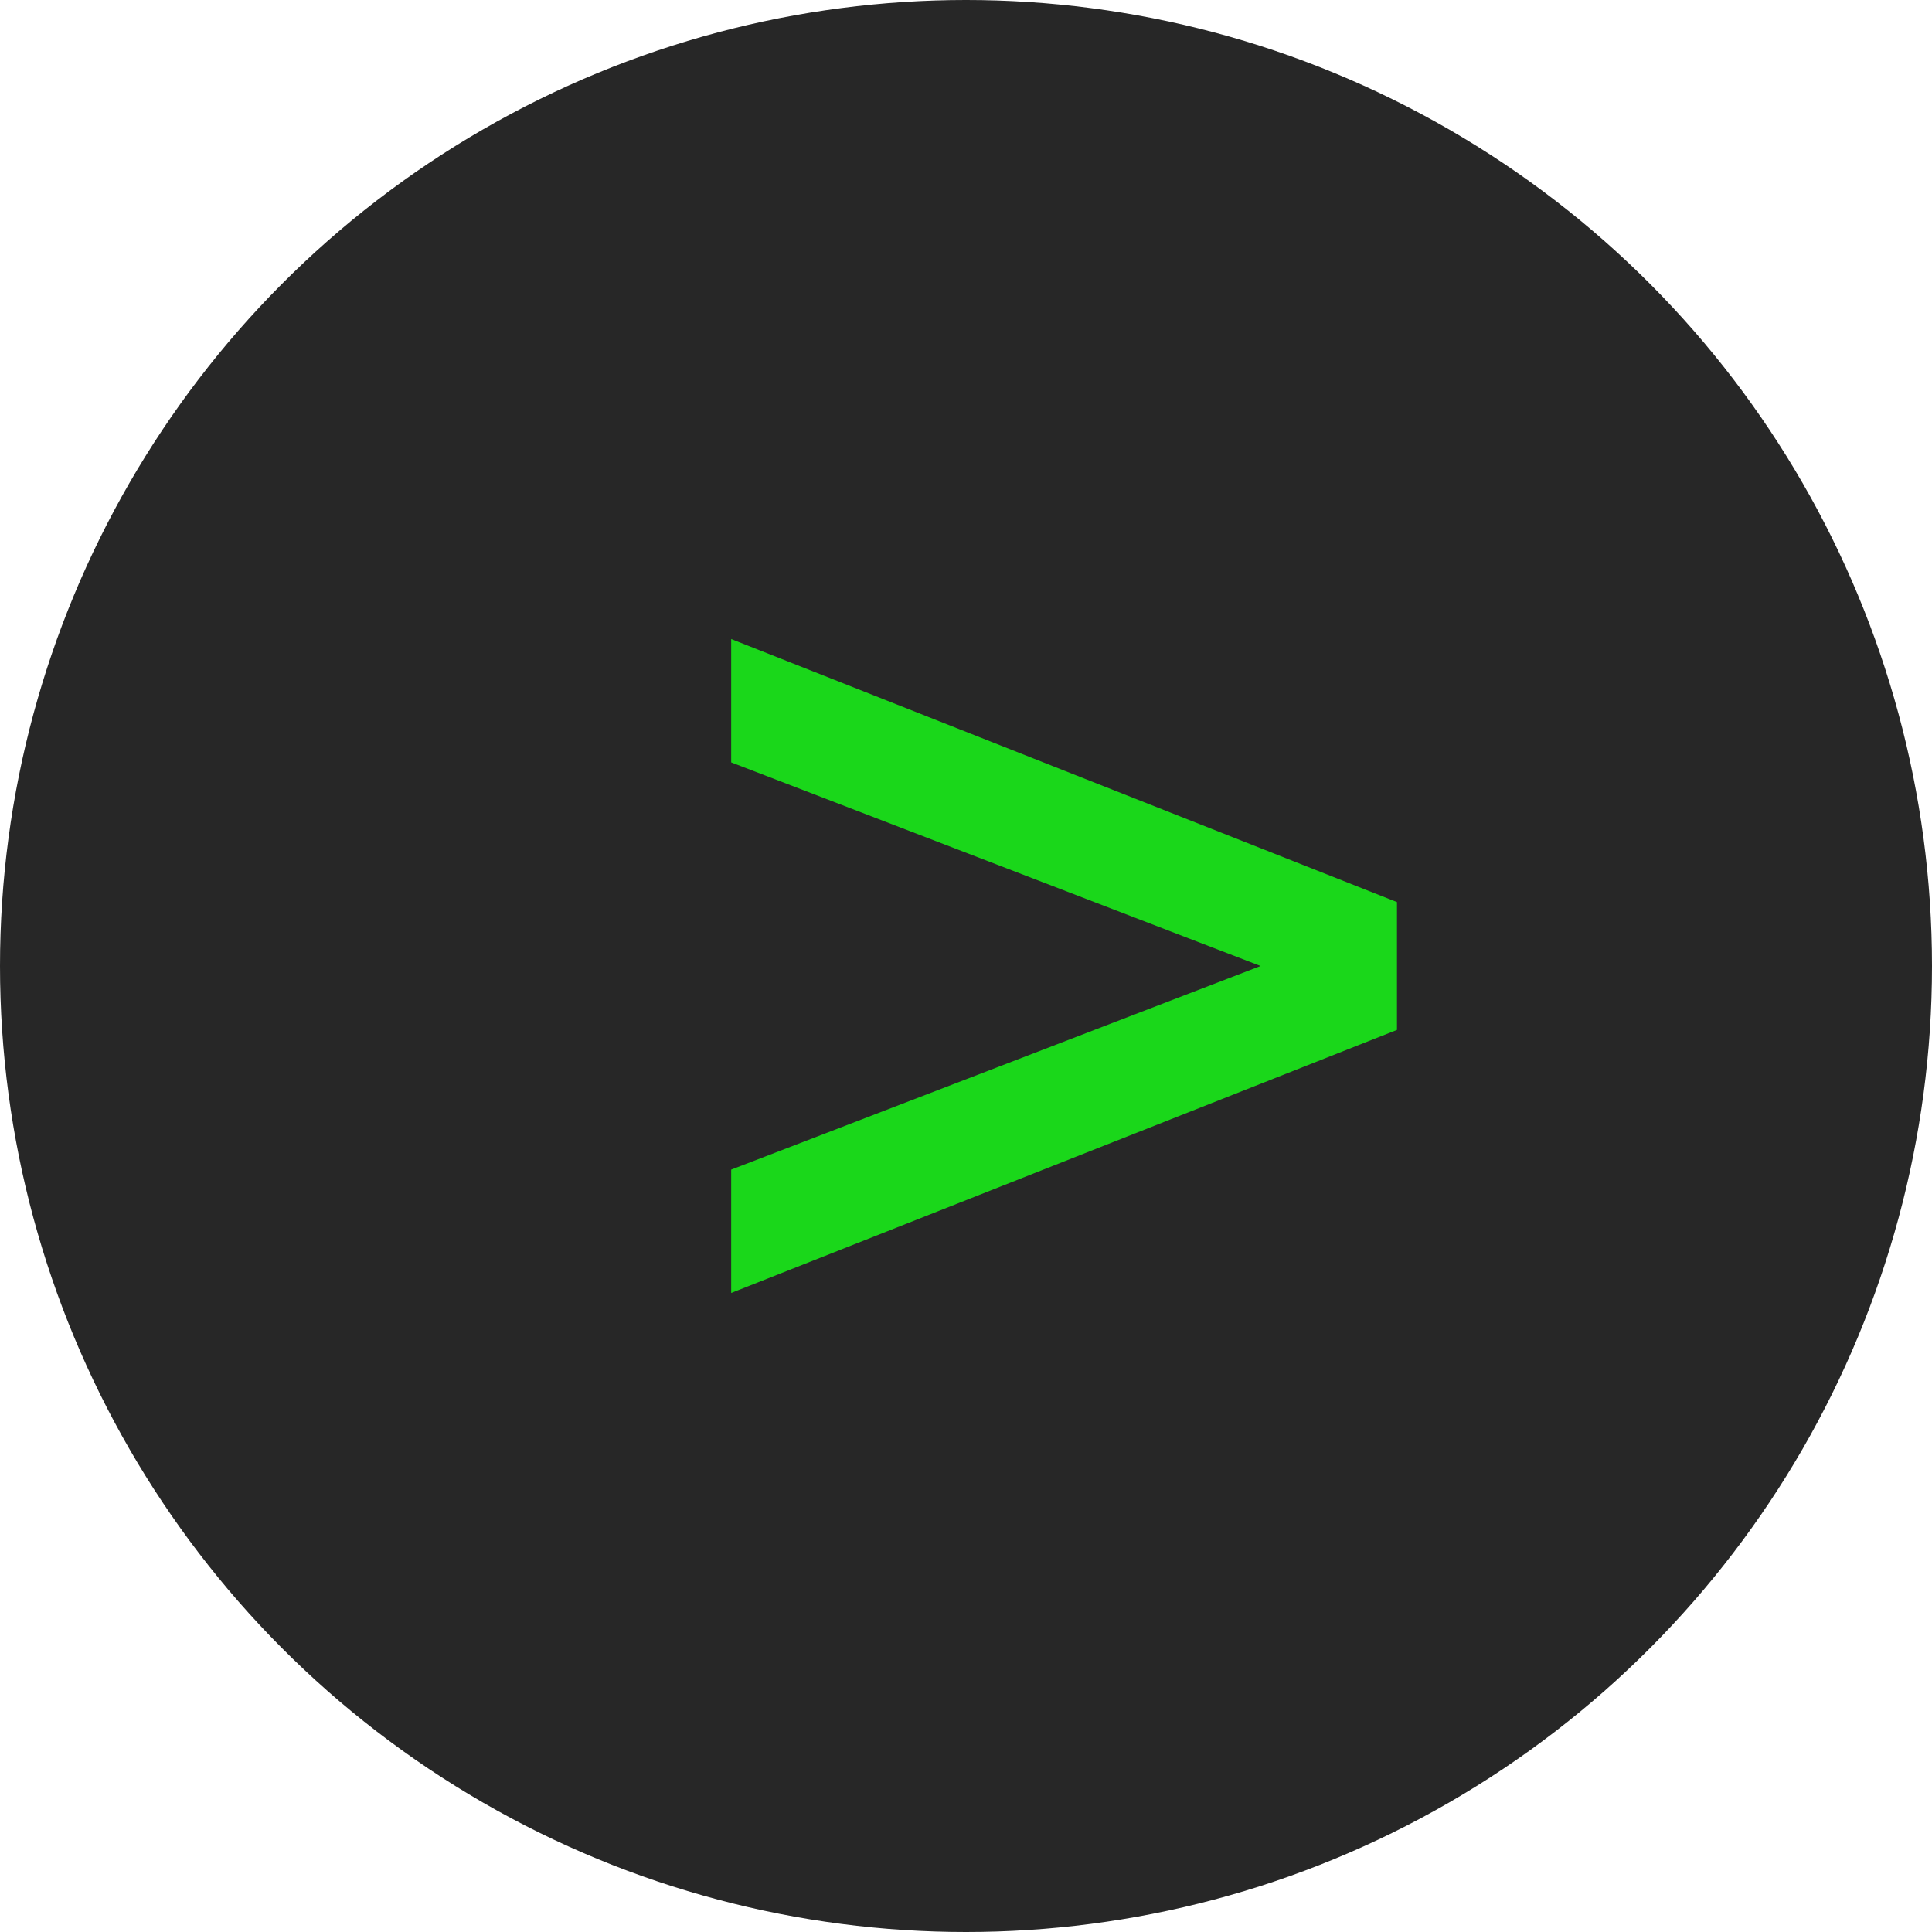
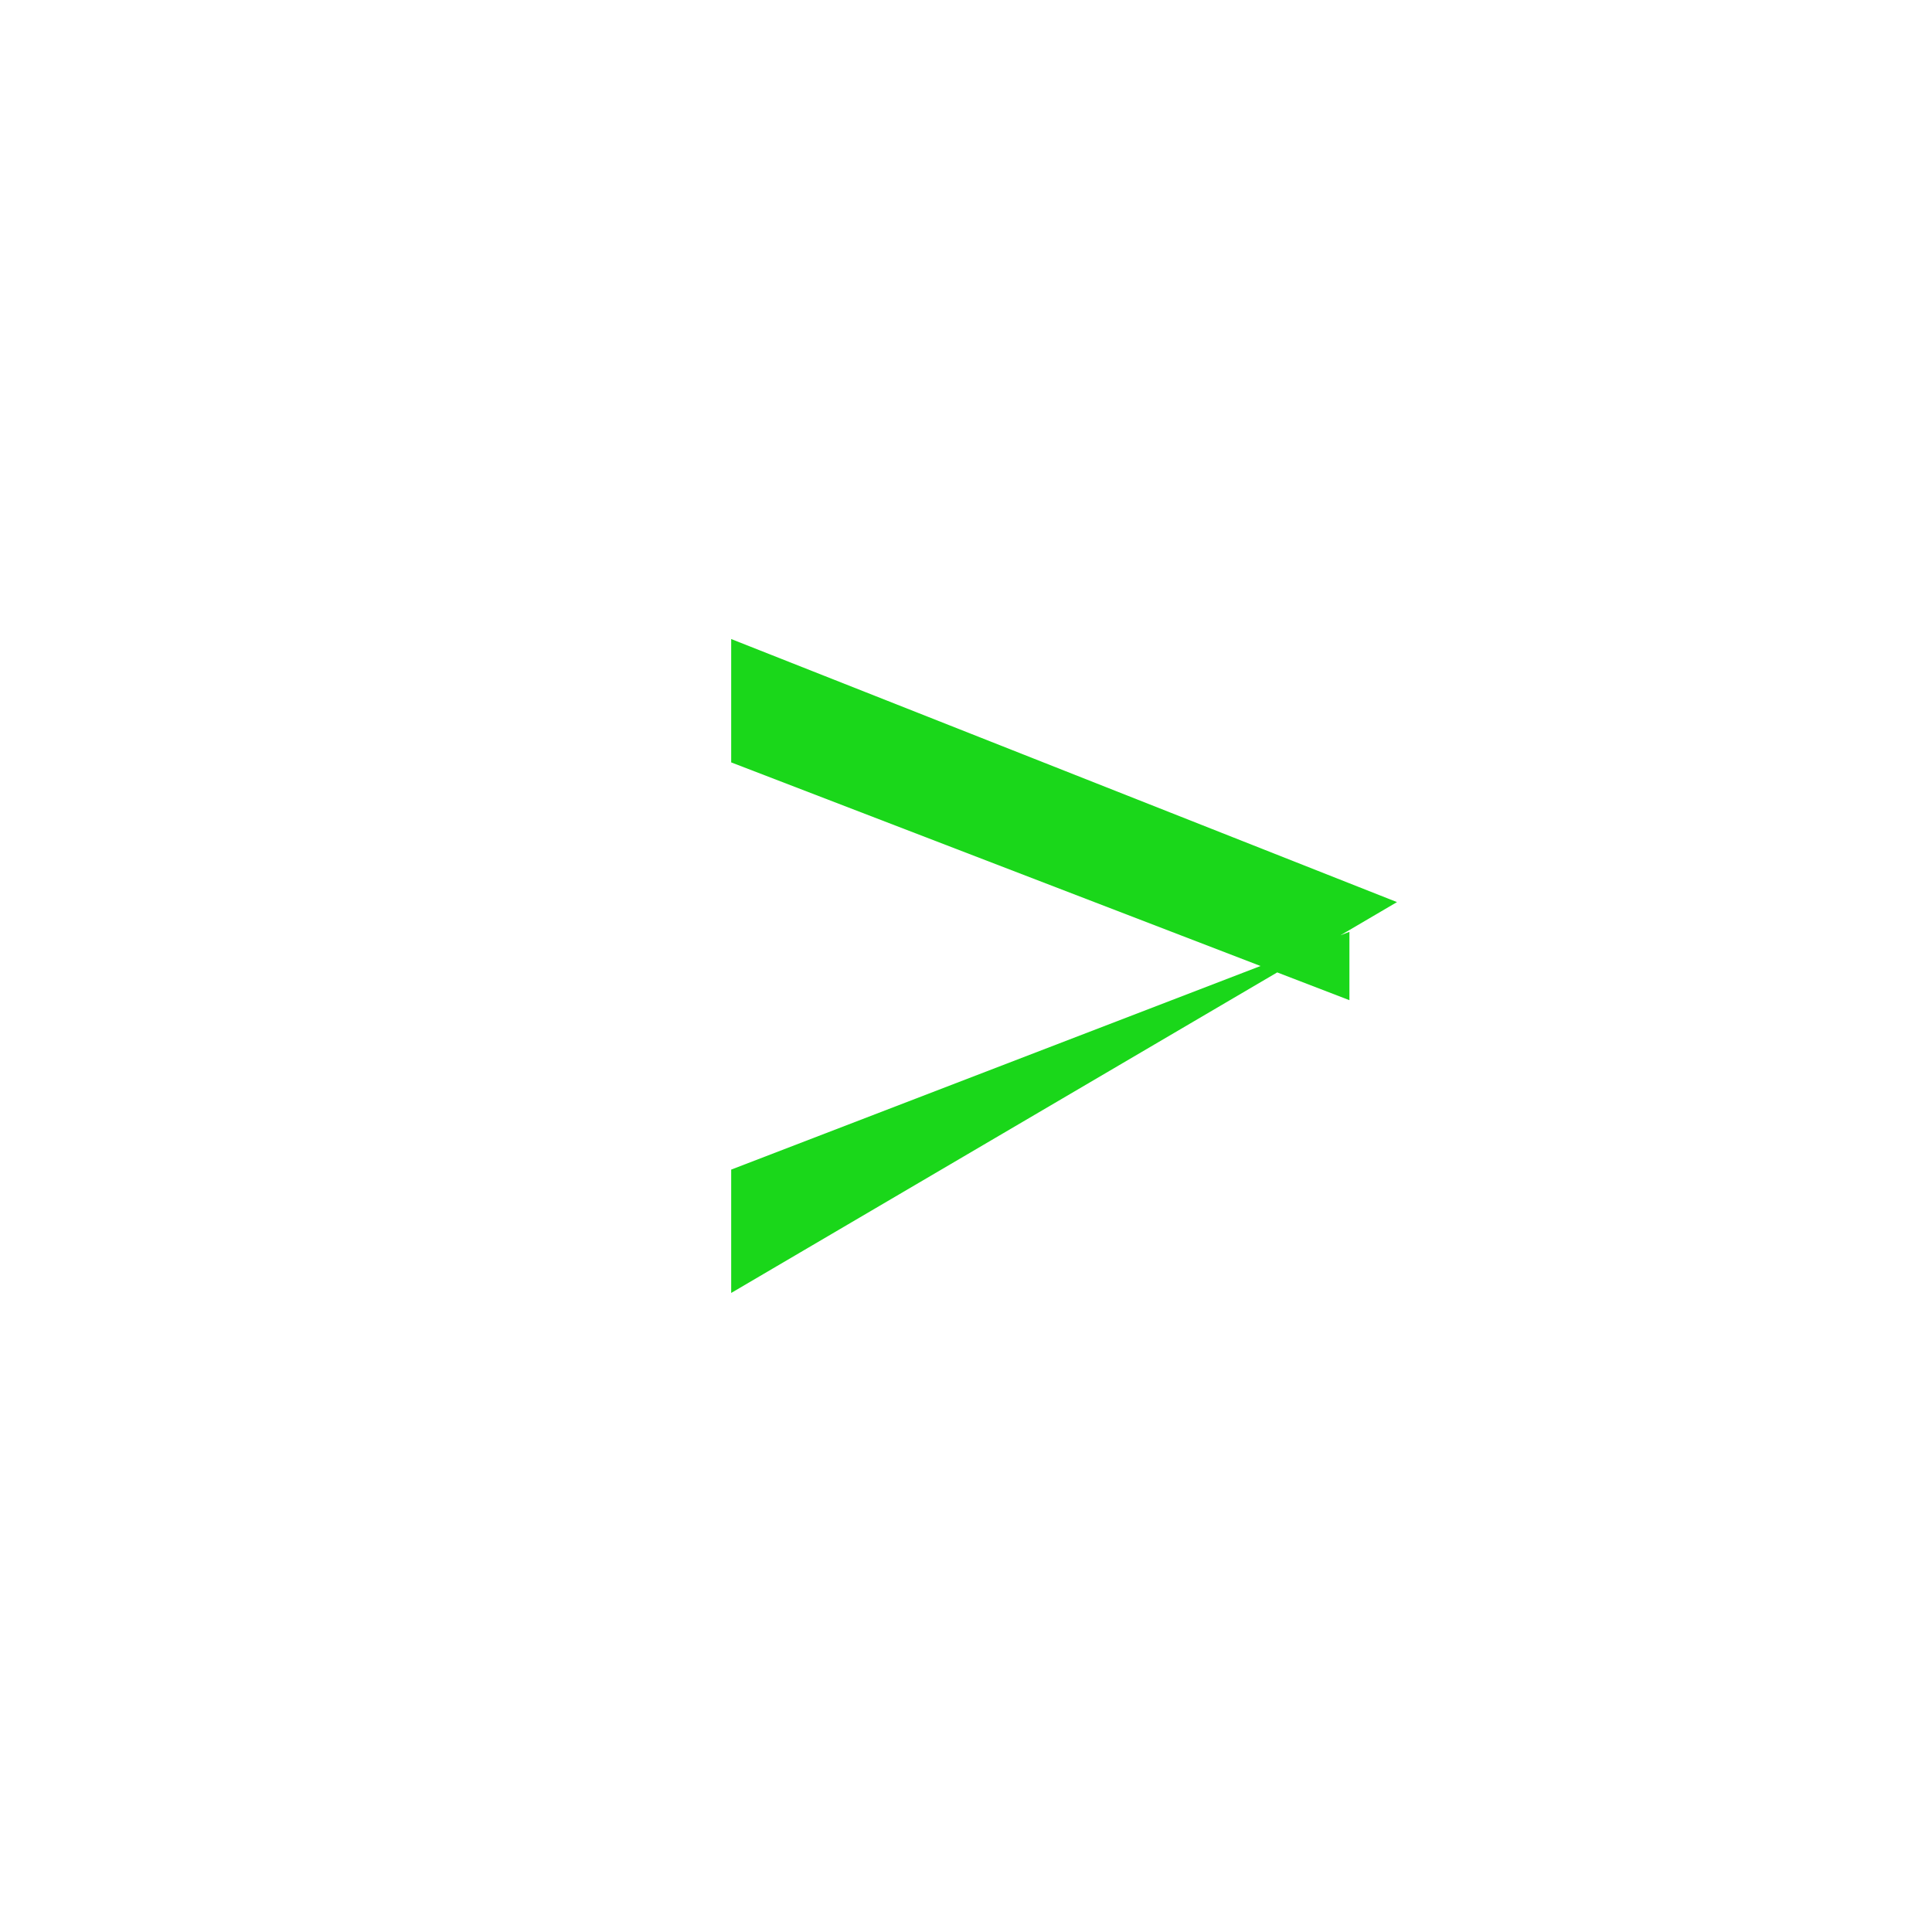
<svg xmlns="http://www.w3.org/2000/svg" width="52" height="52" viewBox="0 0 52 52" fill="none">
-   <circle cx="26" cy="26" r="26" fill="#272727" />
-   <path d="M19.68 34.8V31.48L36.32 25.08V26.92L19.68 20.52V17.2L37.6 24.28V27.72L19.68 34.8Z" fill="#1AD71A" />
+   <path d="M19.68 34.8V31.48L36.32 25.08V26.92L19.68 20.52V17.2L37.6 24.28L19.68 34.8Z" fill="#1AD71A" />
</svg>